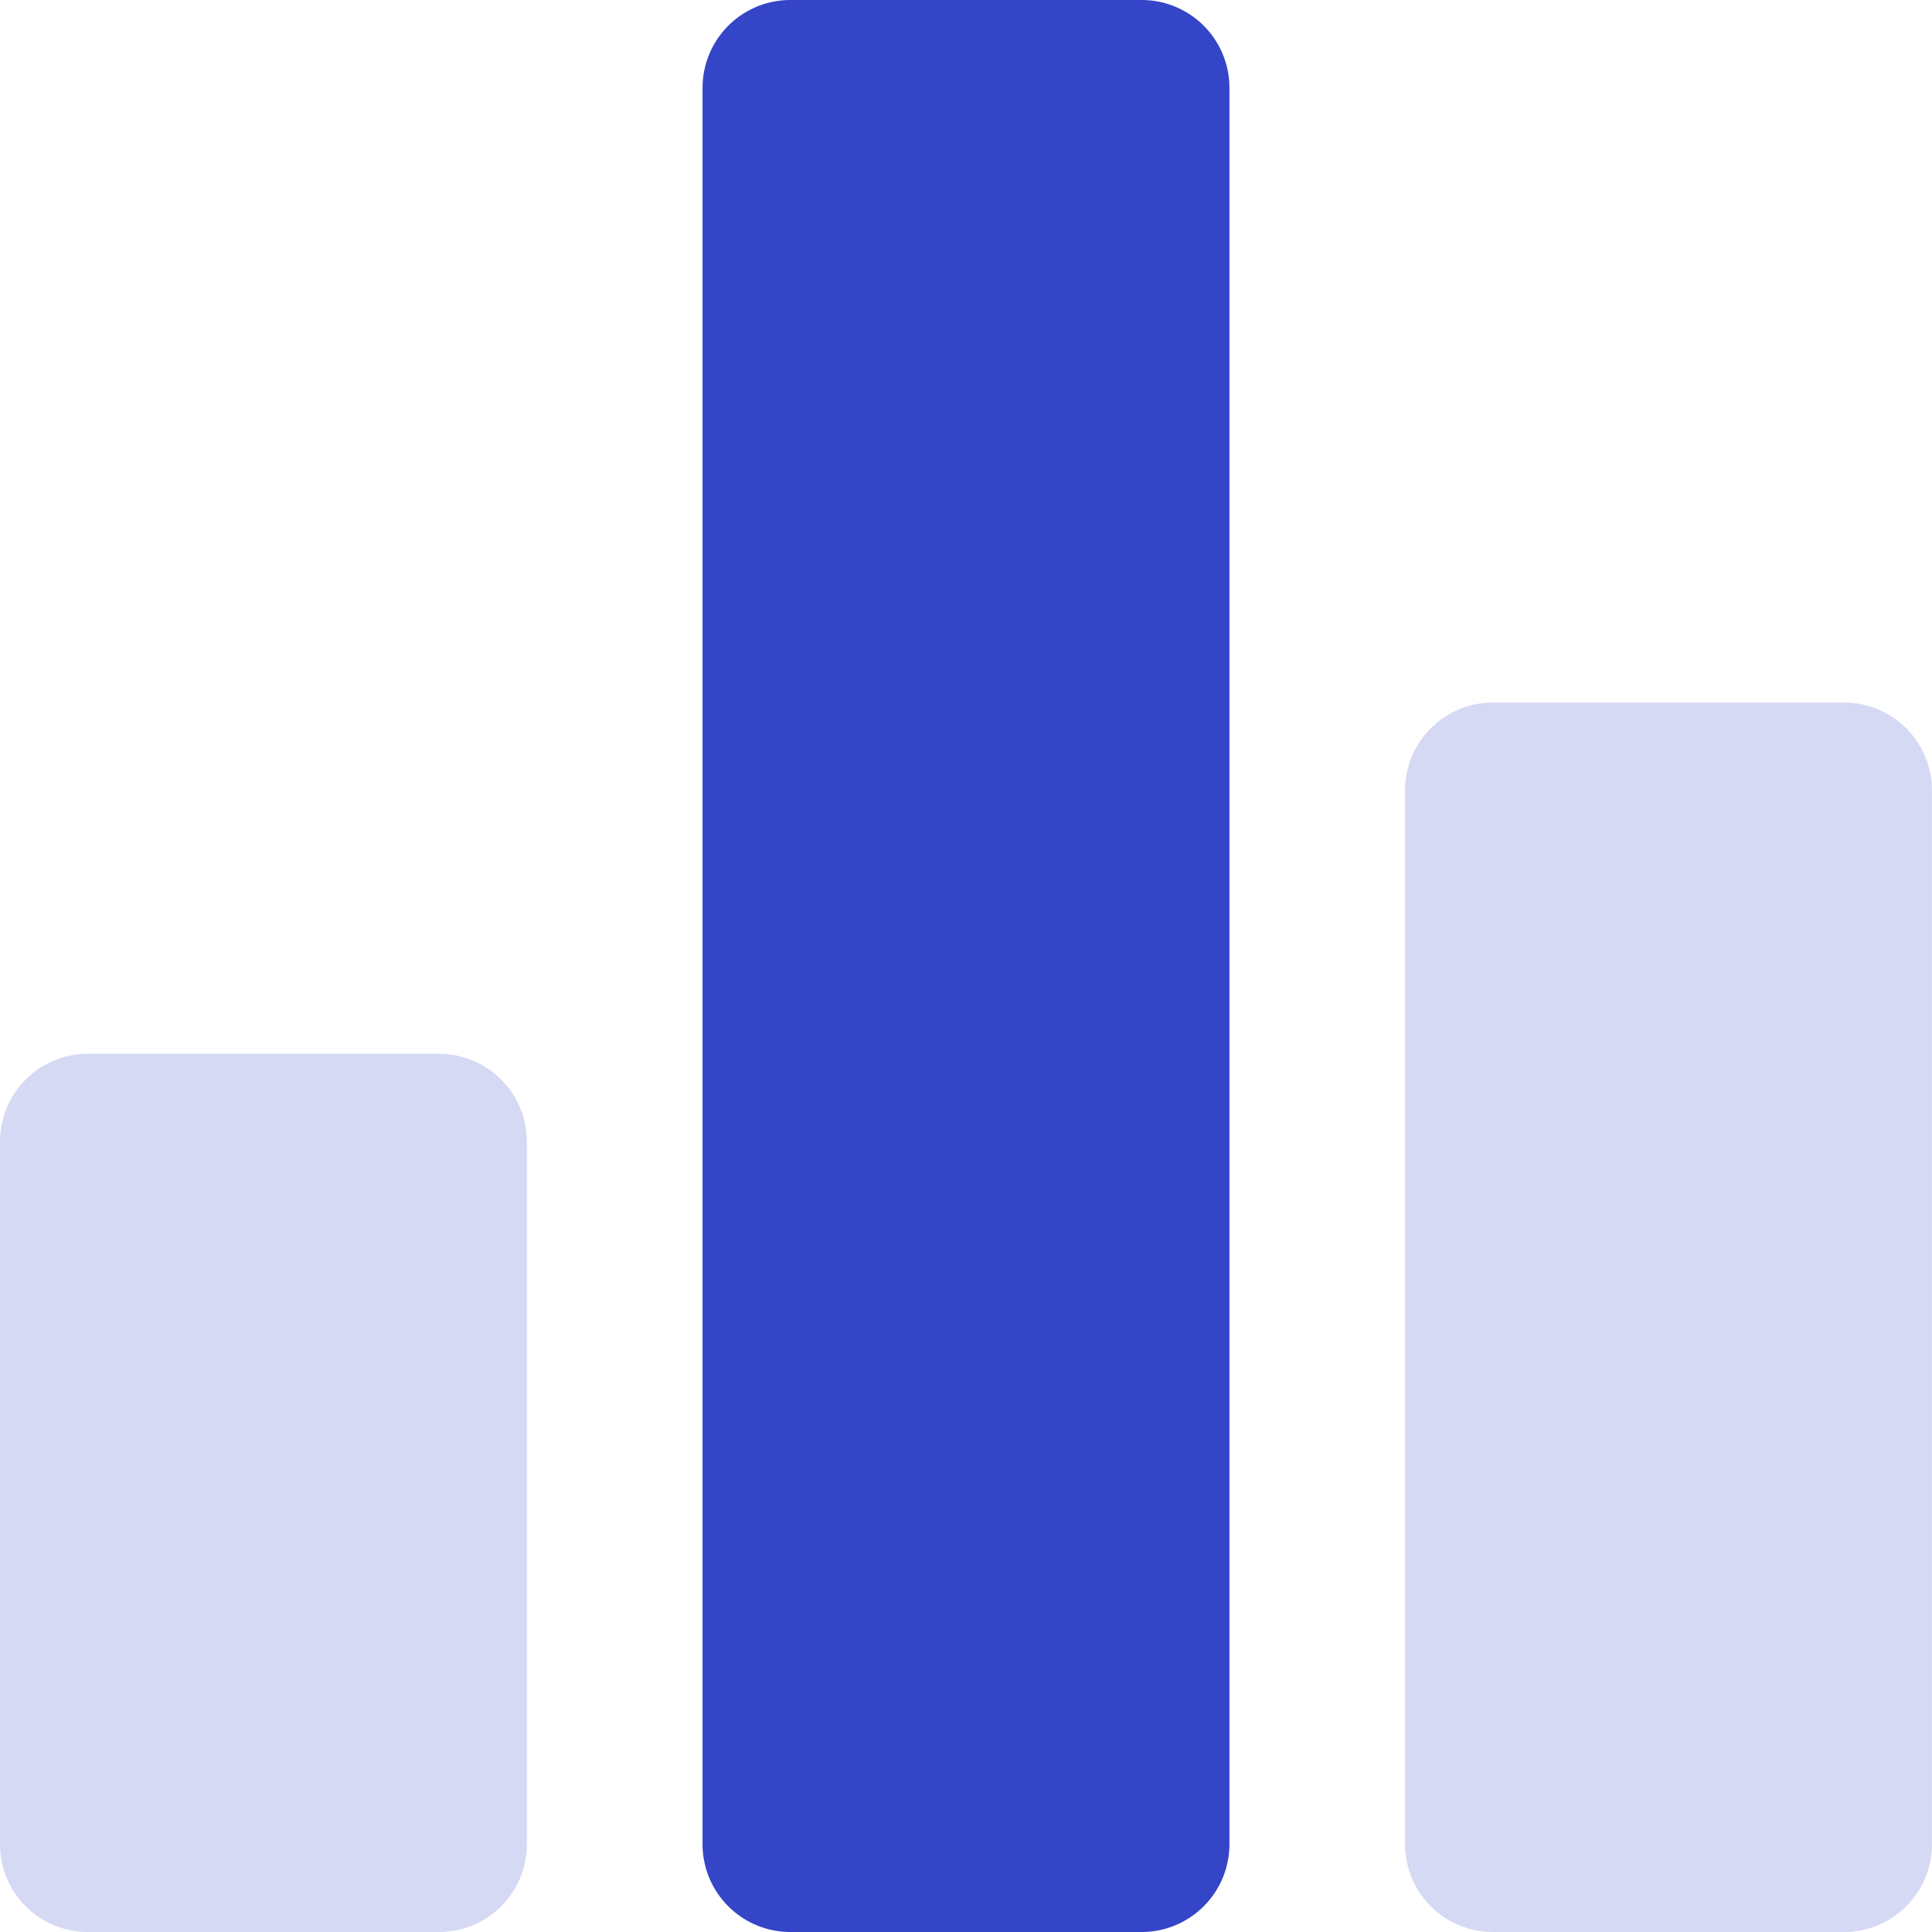
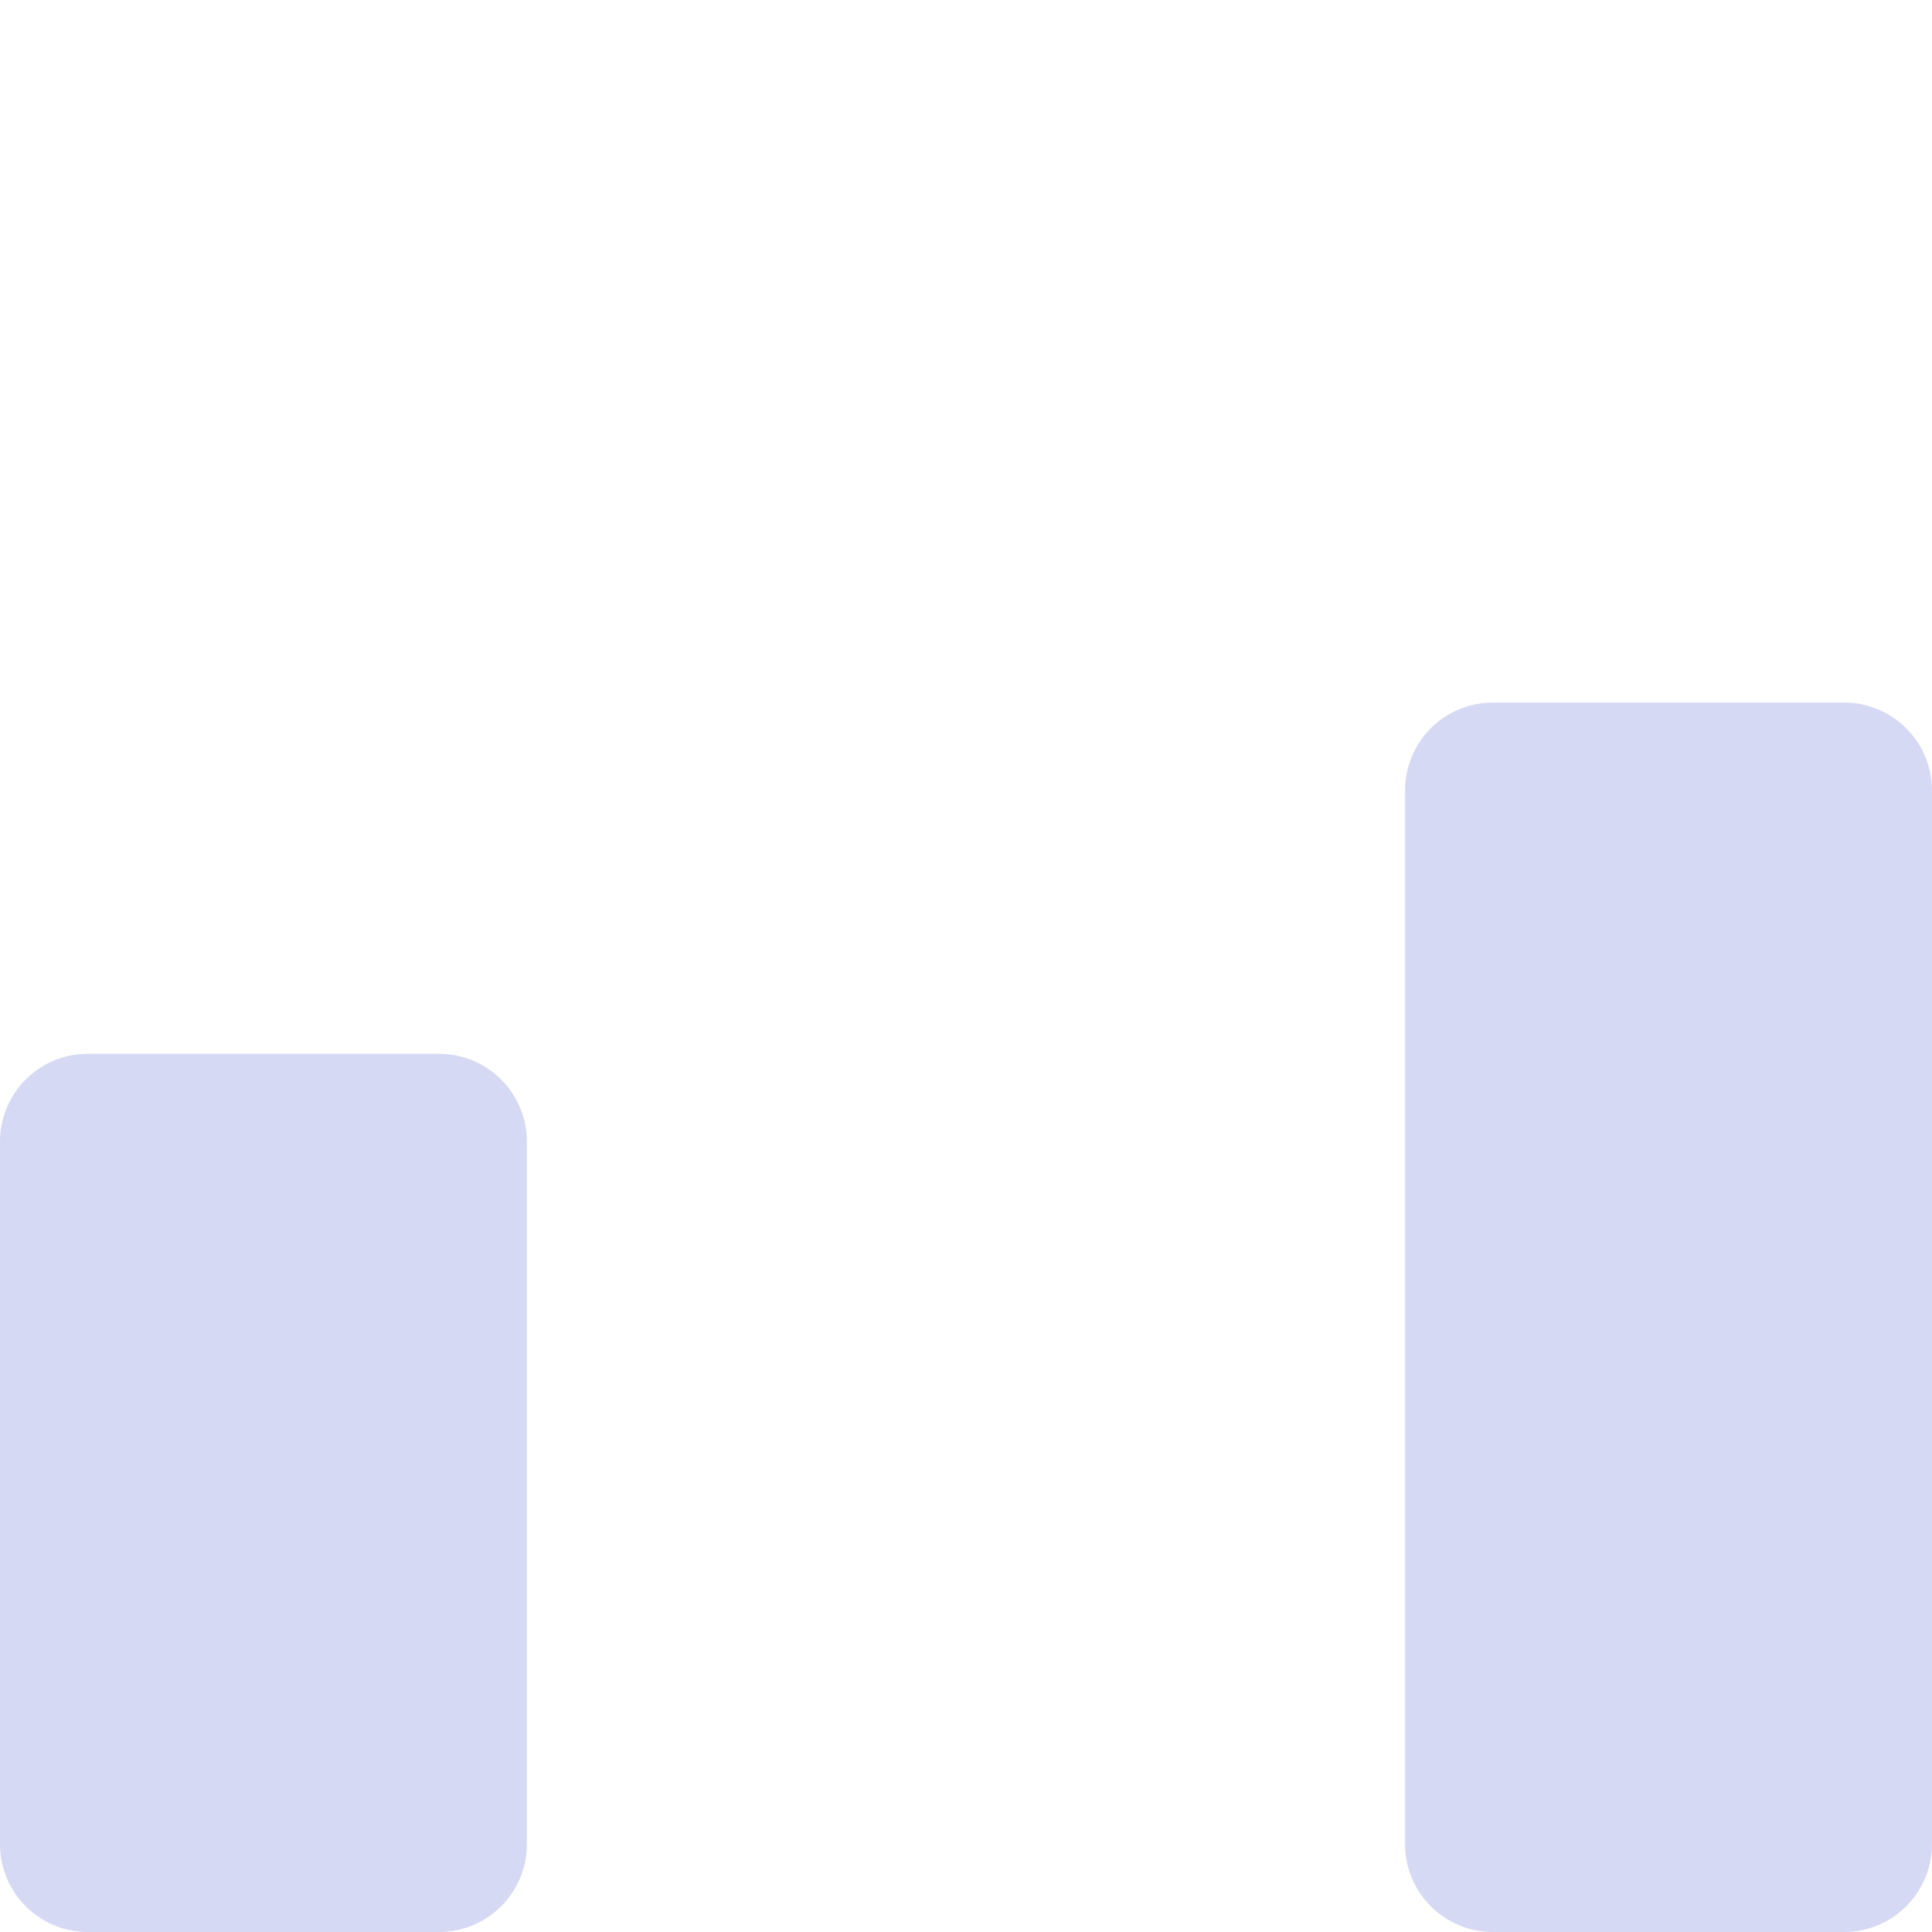
<svg xmlns="http://www.w3.org/2000/svg" width="42" height="42" viewBox="0 0 42 42">
  <g id="icon-5" transform="translate(-1 -1)">
-     <path id="Path_30" data-name="Path 30" d="M10.545,32.091H2.909A1.909,1.909,0,0,1,1,30.182V14.909A1.909,1.909,0,0,1,2.909,13h7.636a1.909,1.909,0,0,1,1.909,1.909V30.182a1.909,1.909,0,0,1-1.909,1.909Z" transform="translate(0 10.909)" fill="#3445c7" opacity="0.2" />
-     <path id="Path_31" data-name="Path 31" d="M18.545,43H10.909A1.909,1.909,0,0,1,9,41.091V2.909A1.909,1.909,0,0,1,10.909,1h7.636a1.909,1.909,0,0,1,1.909,1.909V41.091A1.909,1.909,0,0,1,18.545,43Z" transform="translate(7.273)" fill="#3445c7" />
+     <path id="Path_30" data-name="Path 30" d="M10.545,32.091H2.909A1.909,1.909,0,0,1,1,30.182V14.909A1.909,1.909,0,0,1,2.909,13h7.636a1.909,1.909,0,0,1,1.909,1.909V30.182a1.909,1.909,0,0,1-1.909,1.909" transform="translate(0 10.909)" fill="#3445c7" opacity="0.2" />
    <path id="Path_32" data-name="Path 32" d="M26.545,35.727H18.909A1.909,1.909,0,0,1,17,33.818V10.909A1.909,1.909,0,0,1,18.909,9h7.636a1.909,1.909,0,0,1,1.909,1.909V33.818a1.909,1.909,0,0,1-1.909,1.909Z" transform="translate(14.545 7.273)" fill="#3445c7" opacity="0.2" />
  </g>
</svg>